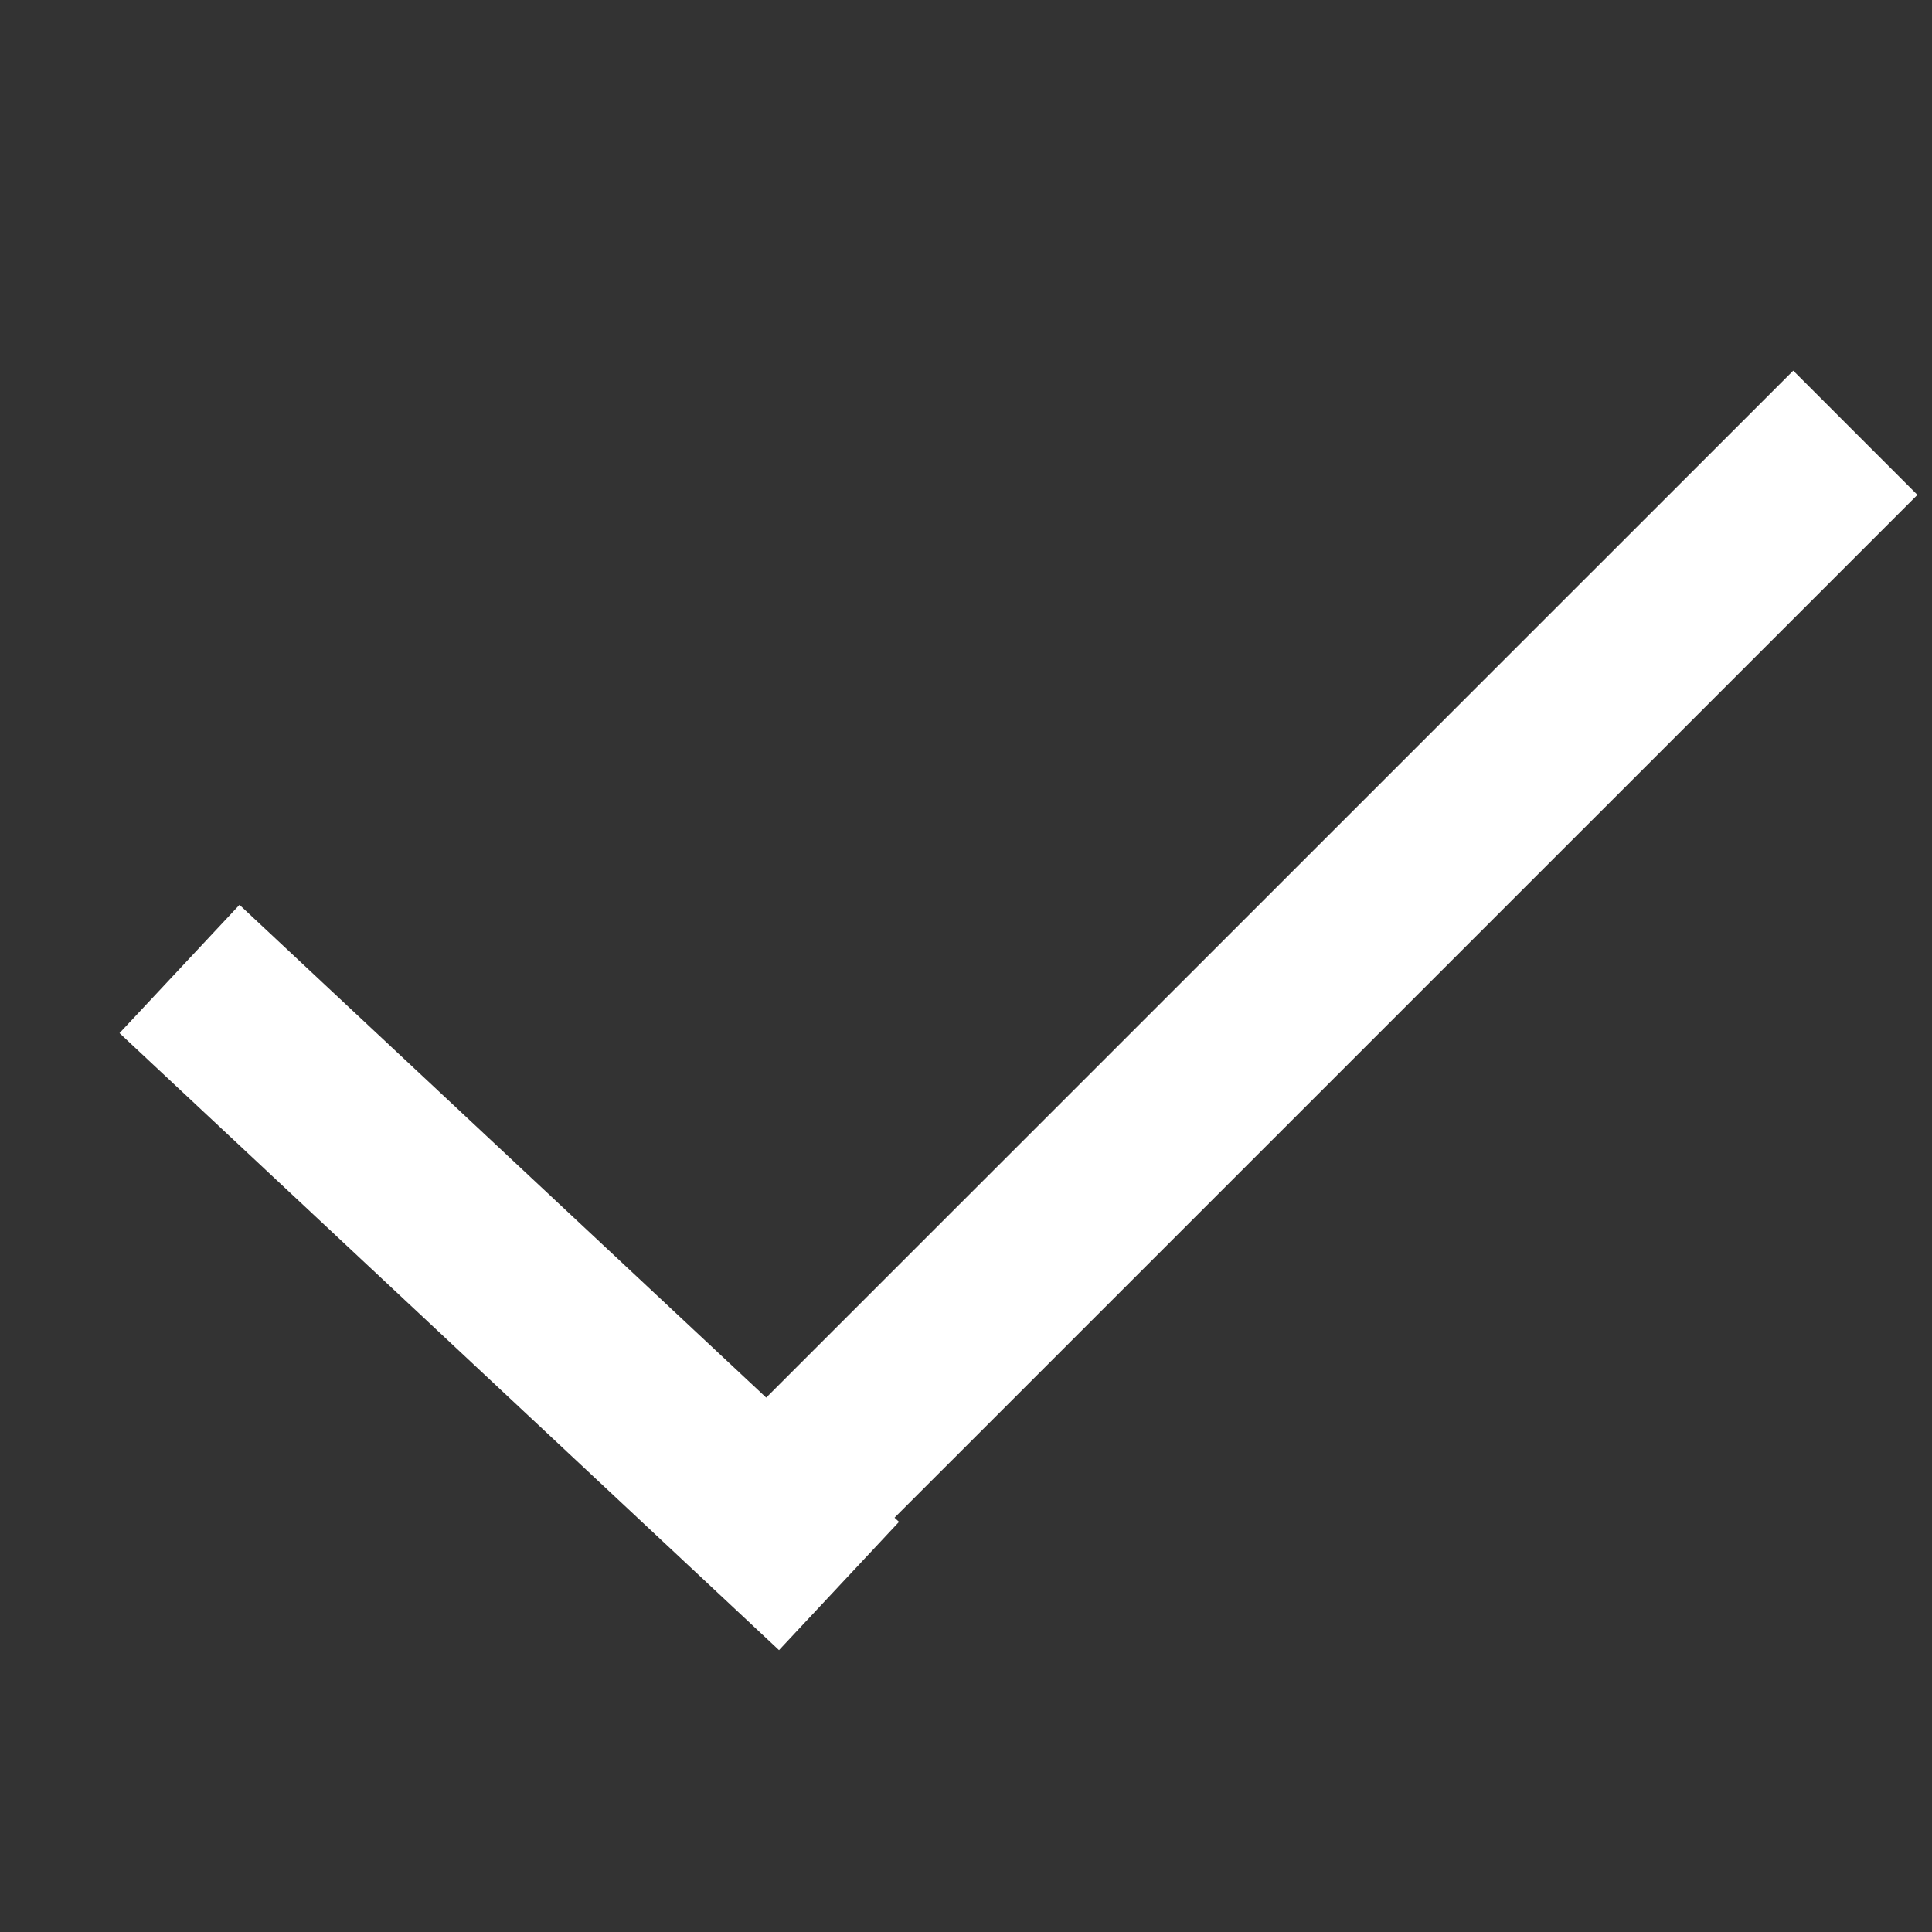
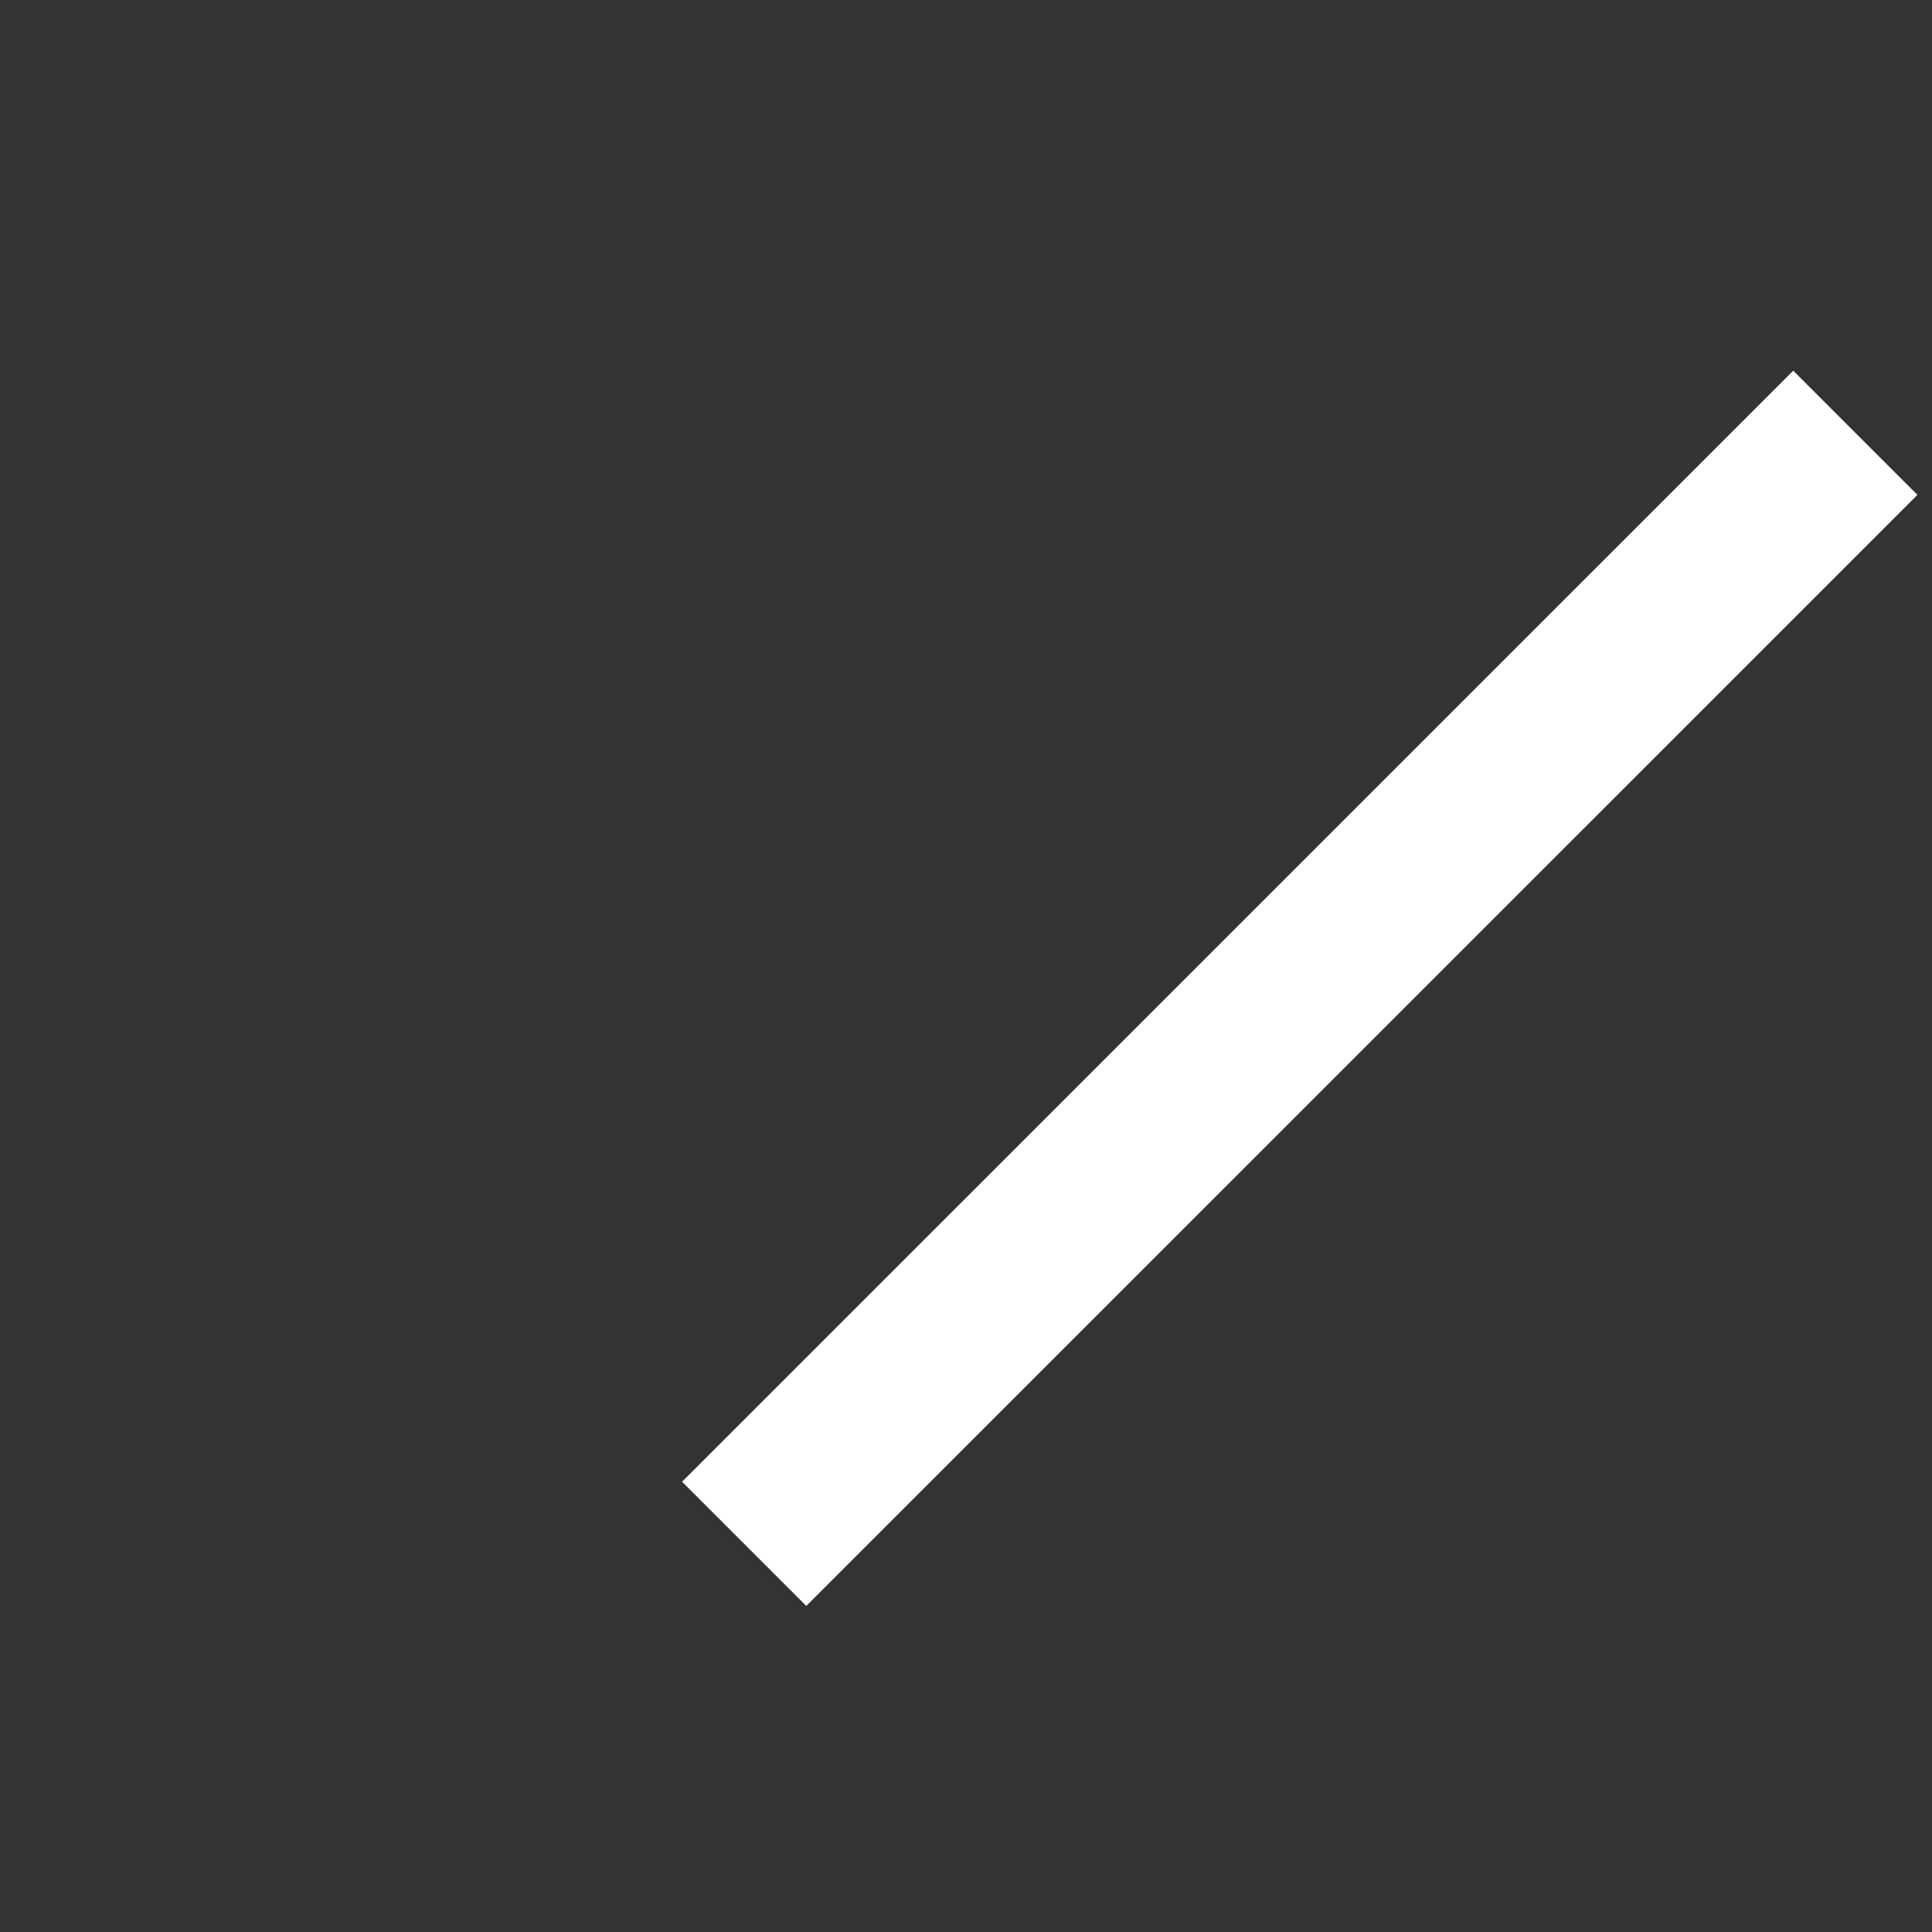
<svg xmlns="http://www.w3.org/2000/svg" width="22" height="22" viewBox="0 0 22 22" fill="none">
  <rect x="0" y="0" width="22" height="22" fill="#333333" stroke="none" />
-   <line x1="2.044" y1="11.034" x2="9.554" y2="18.06" stroke="white" stroke-width="2" />
  <line x1="8.474" y1="17.58" x2="21.127" y2="4.928" stroke="white" stroke-width="2" />
</svg>